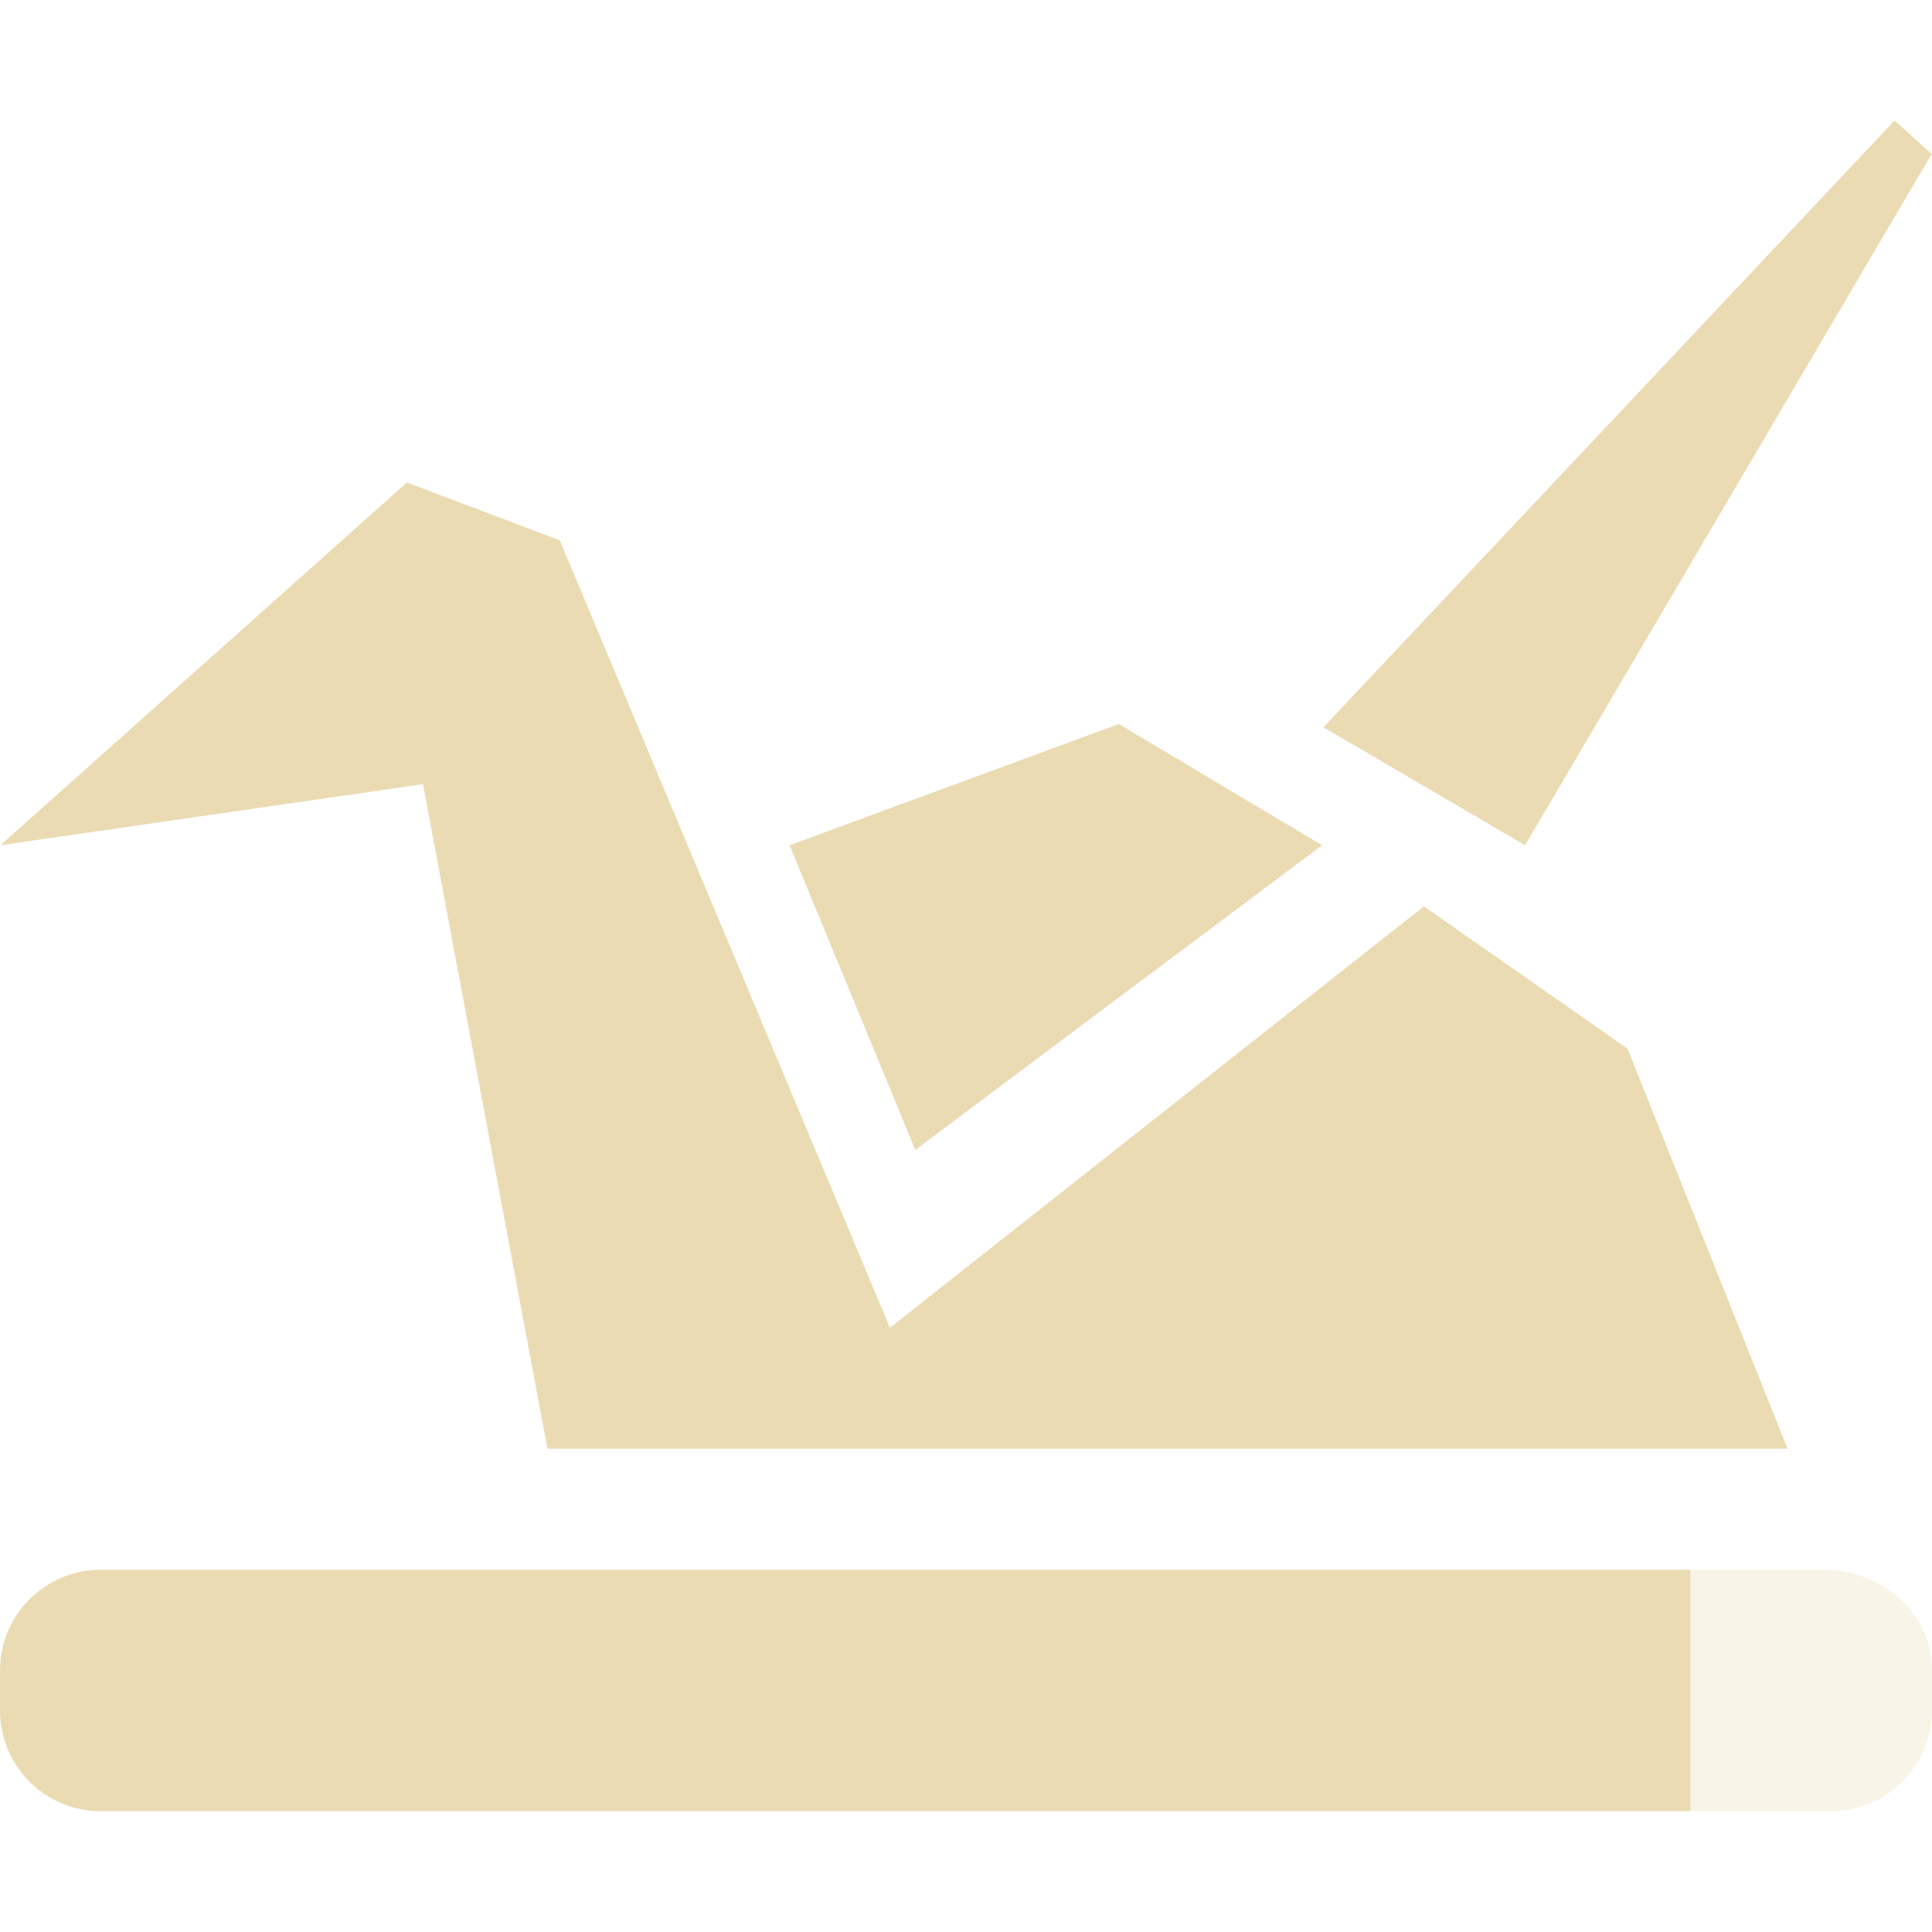
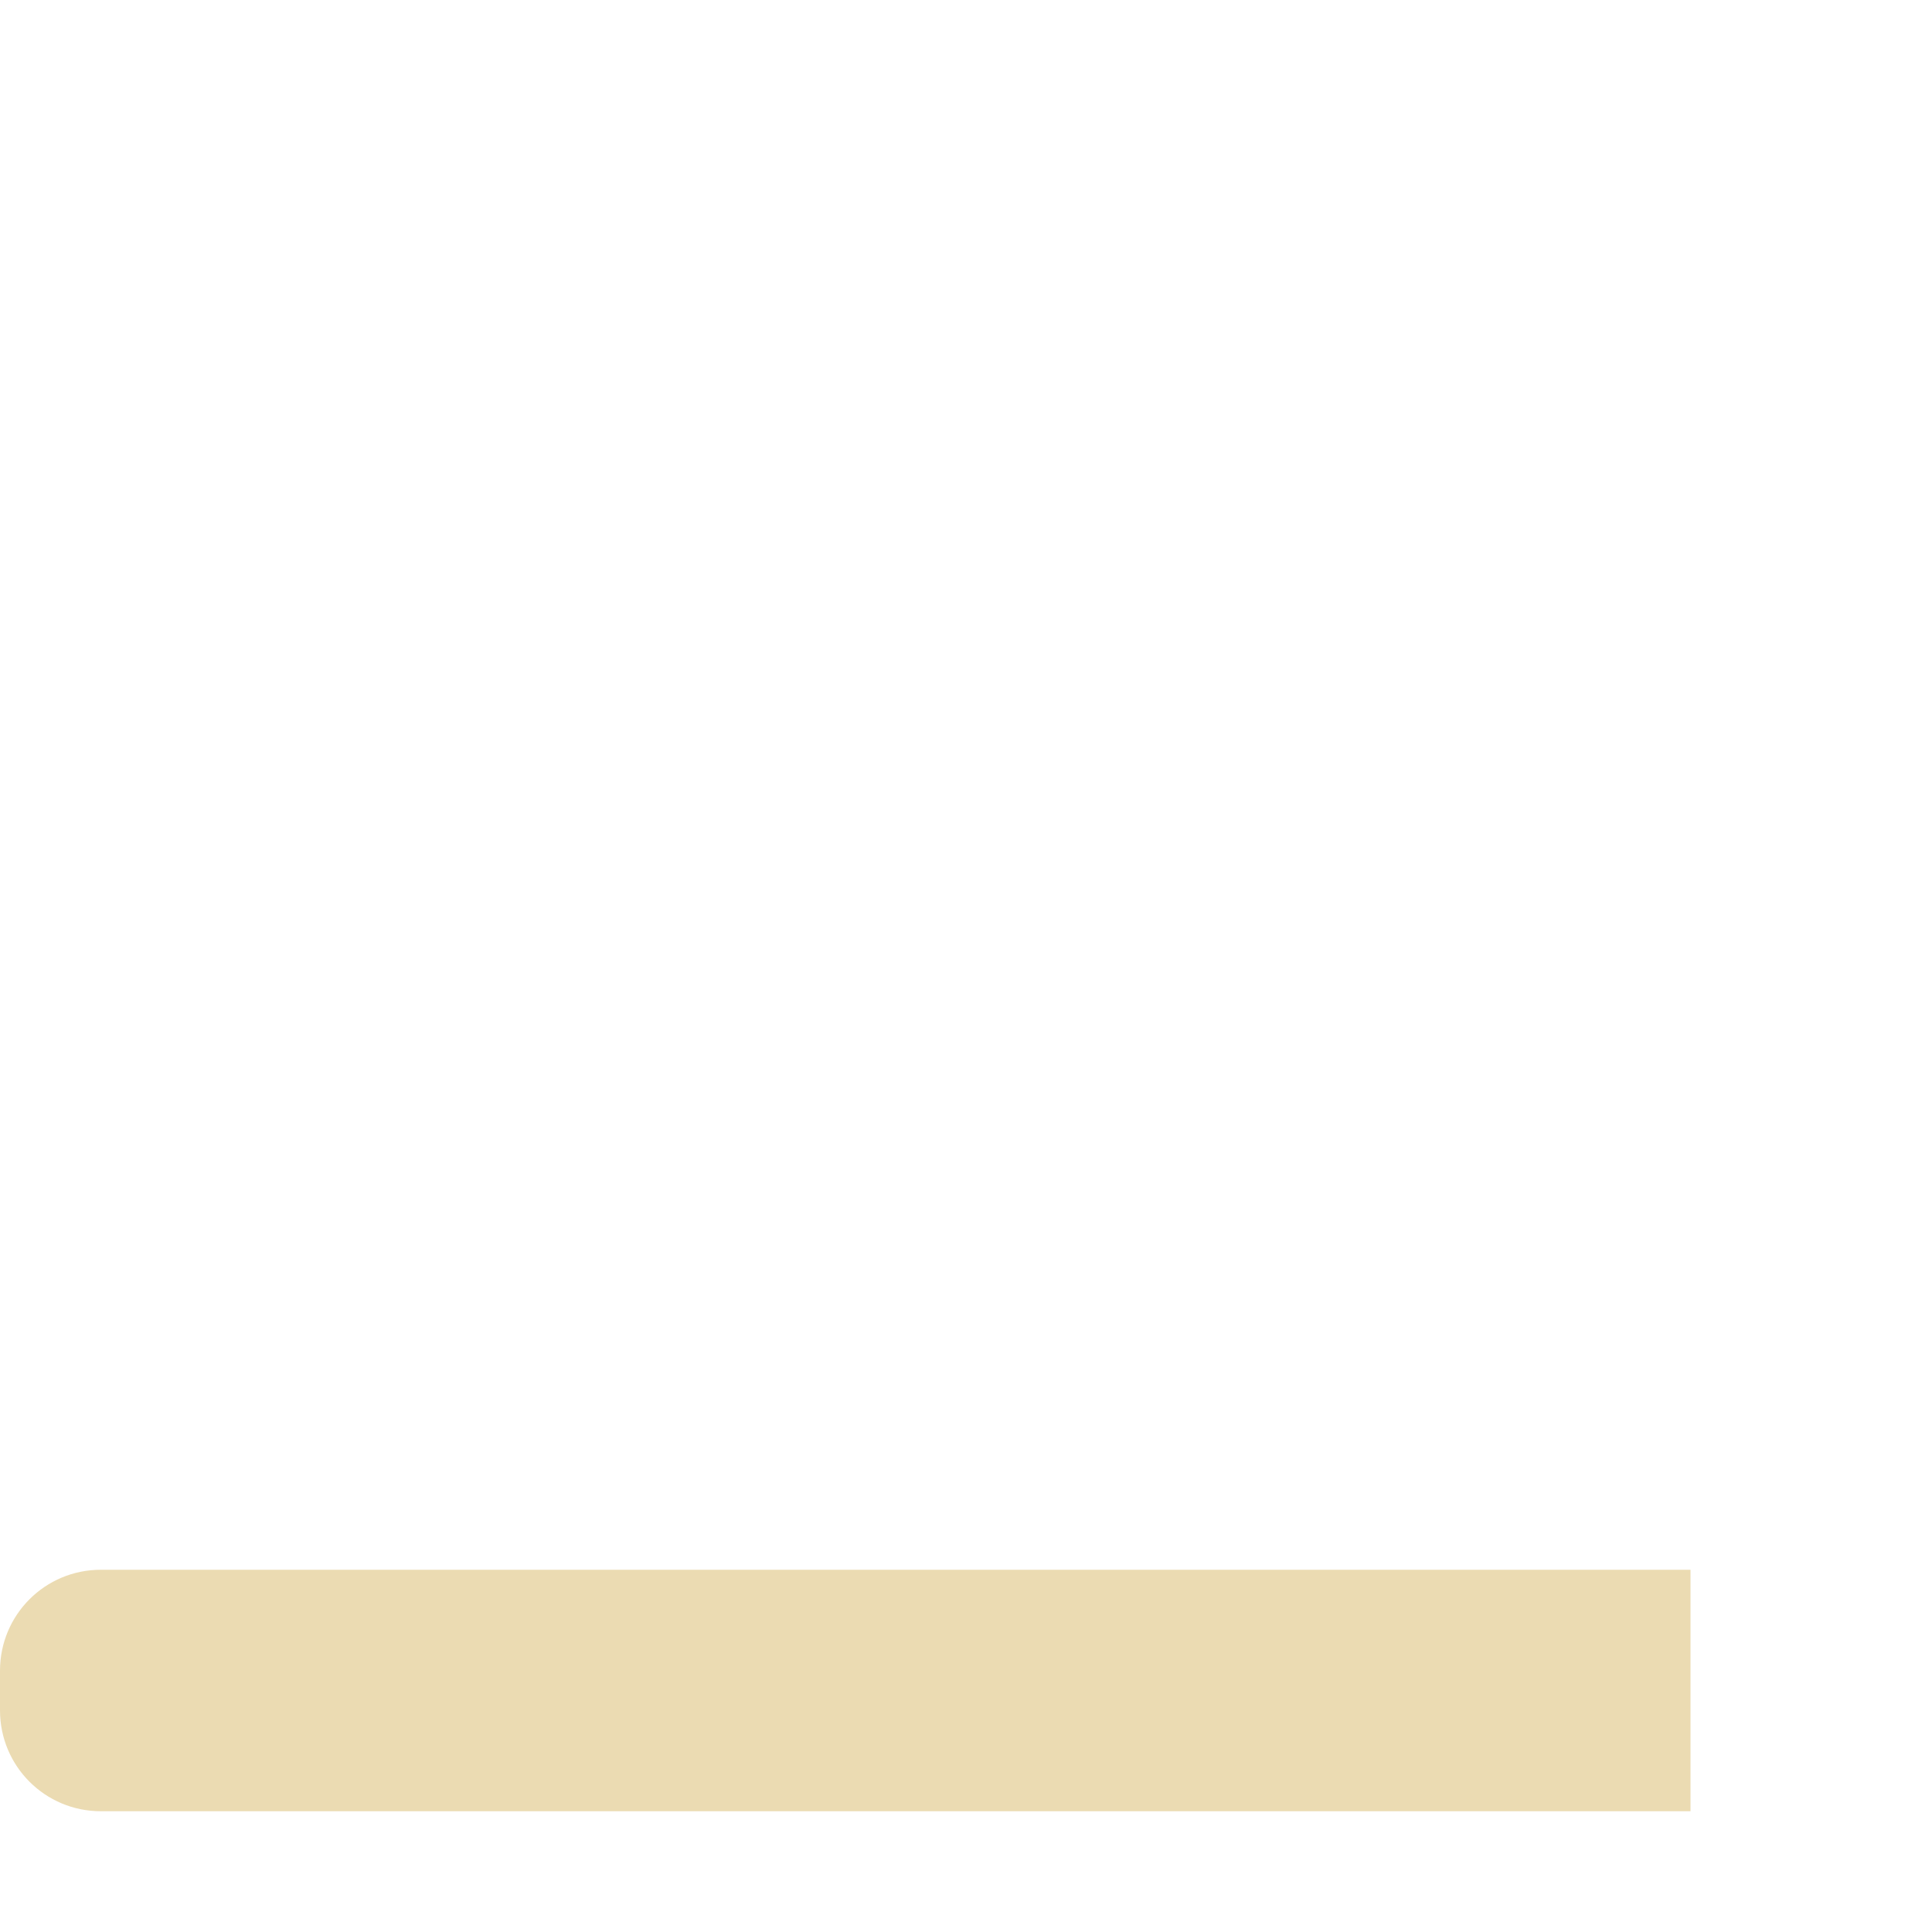
<svg xmlns="http://www.w3.org/2000/svg" width="16" height="16" version="1.1">
  <defs>
    <style id="current-color-scheme" type="text/css">.ColorScheme-Text { color:#ebdbb2; } .ColorScheme-Highlight { color:#458588; } .ColorScheme-NeutralText { color:#fe8019; } .ColorScheme-PositiveText { color:#689d6a; } .ColorScheme-NegativeText { color:#fb4934; }</style>
  </defs>
-   <path class="ColorScheme-Text" d="m15.69 0.998-4.73 5.025 1.67 0.977 3.367-5.725zm-12.32 2.998-3.367 3.004 3.5-0.506 1.031 5.504h10.27l-1.326-3.314-1.686-1.178-4.422 3.49-2.734-6.521zm5.896 2-2.727 1.004 1.041 2.523 3.369-2.523z" fill="currentColor" />
  <path class="ColorScheme-Text" d="M 0.836,13 C 0.373,13 0,13.373 0,13.836 v 0.328 C 0,14.627 0.373,15 0.836,15 H 14 v -2 z" fill="currentColor" />
-   <path class="ColorScheme-Text" d="m14 13v2h1.164c0.463 0 0.836-0.375 0.836-0.838v-0.326c0-0.463-0.375-0.795-0.836-0.836z" fill="currentColor" opacity=".3" />
</svg>